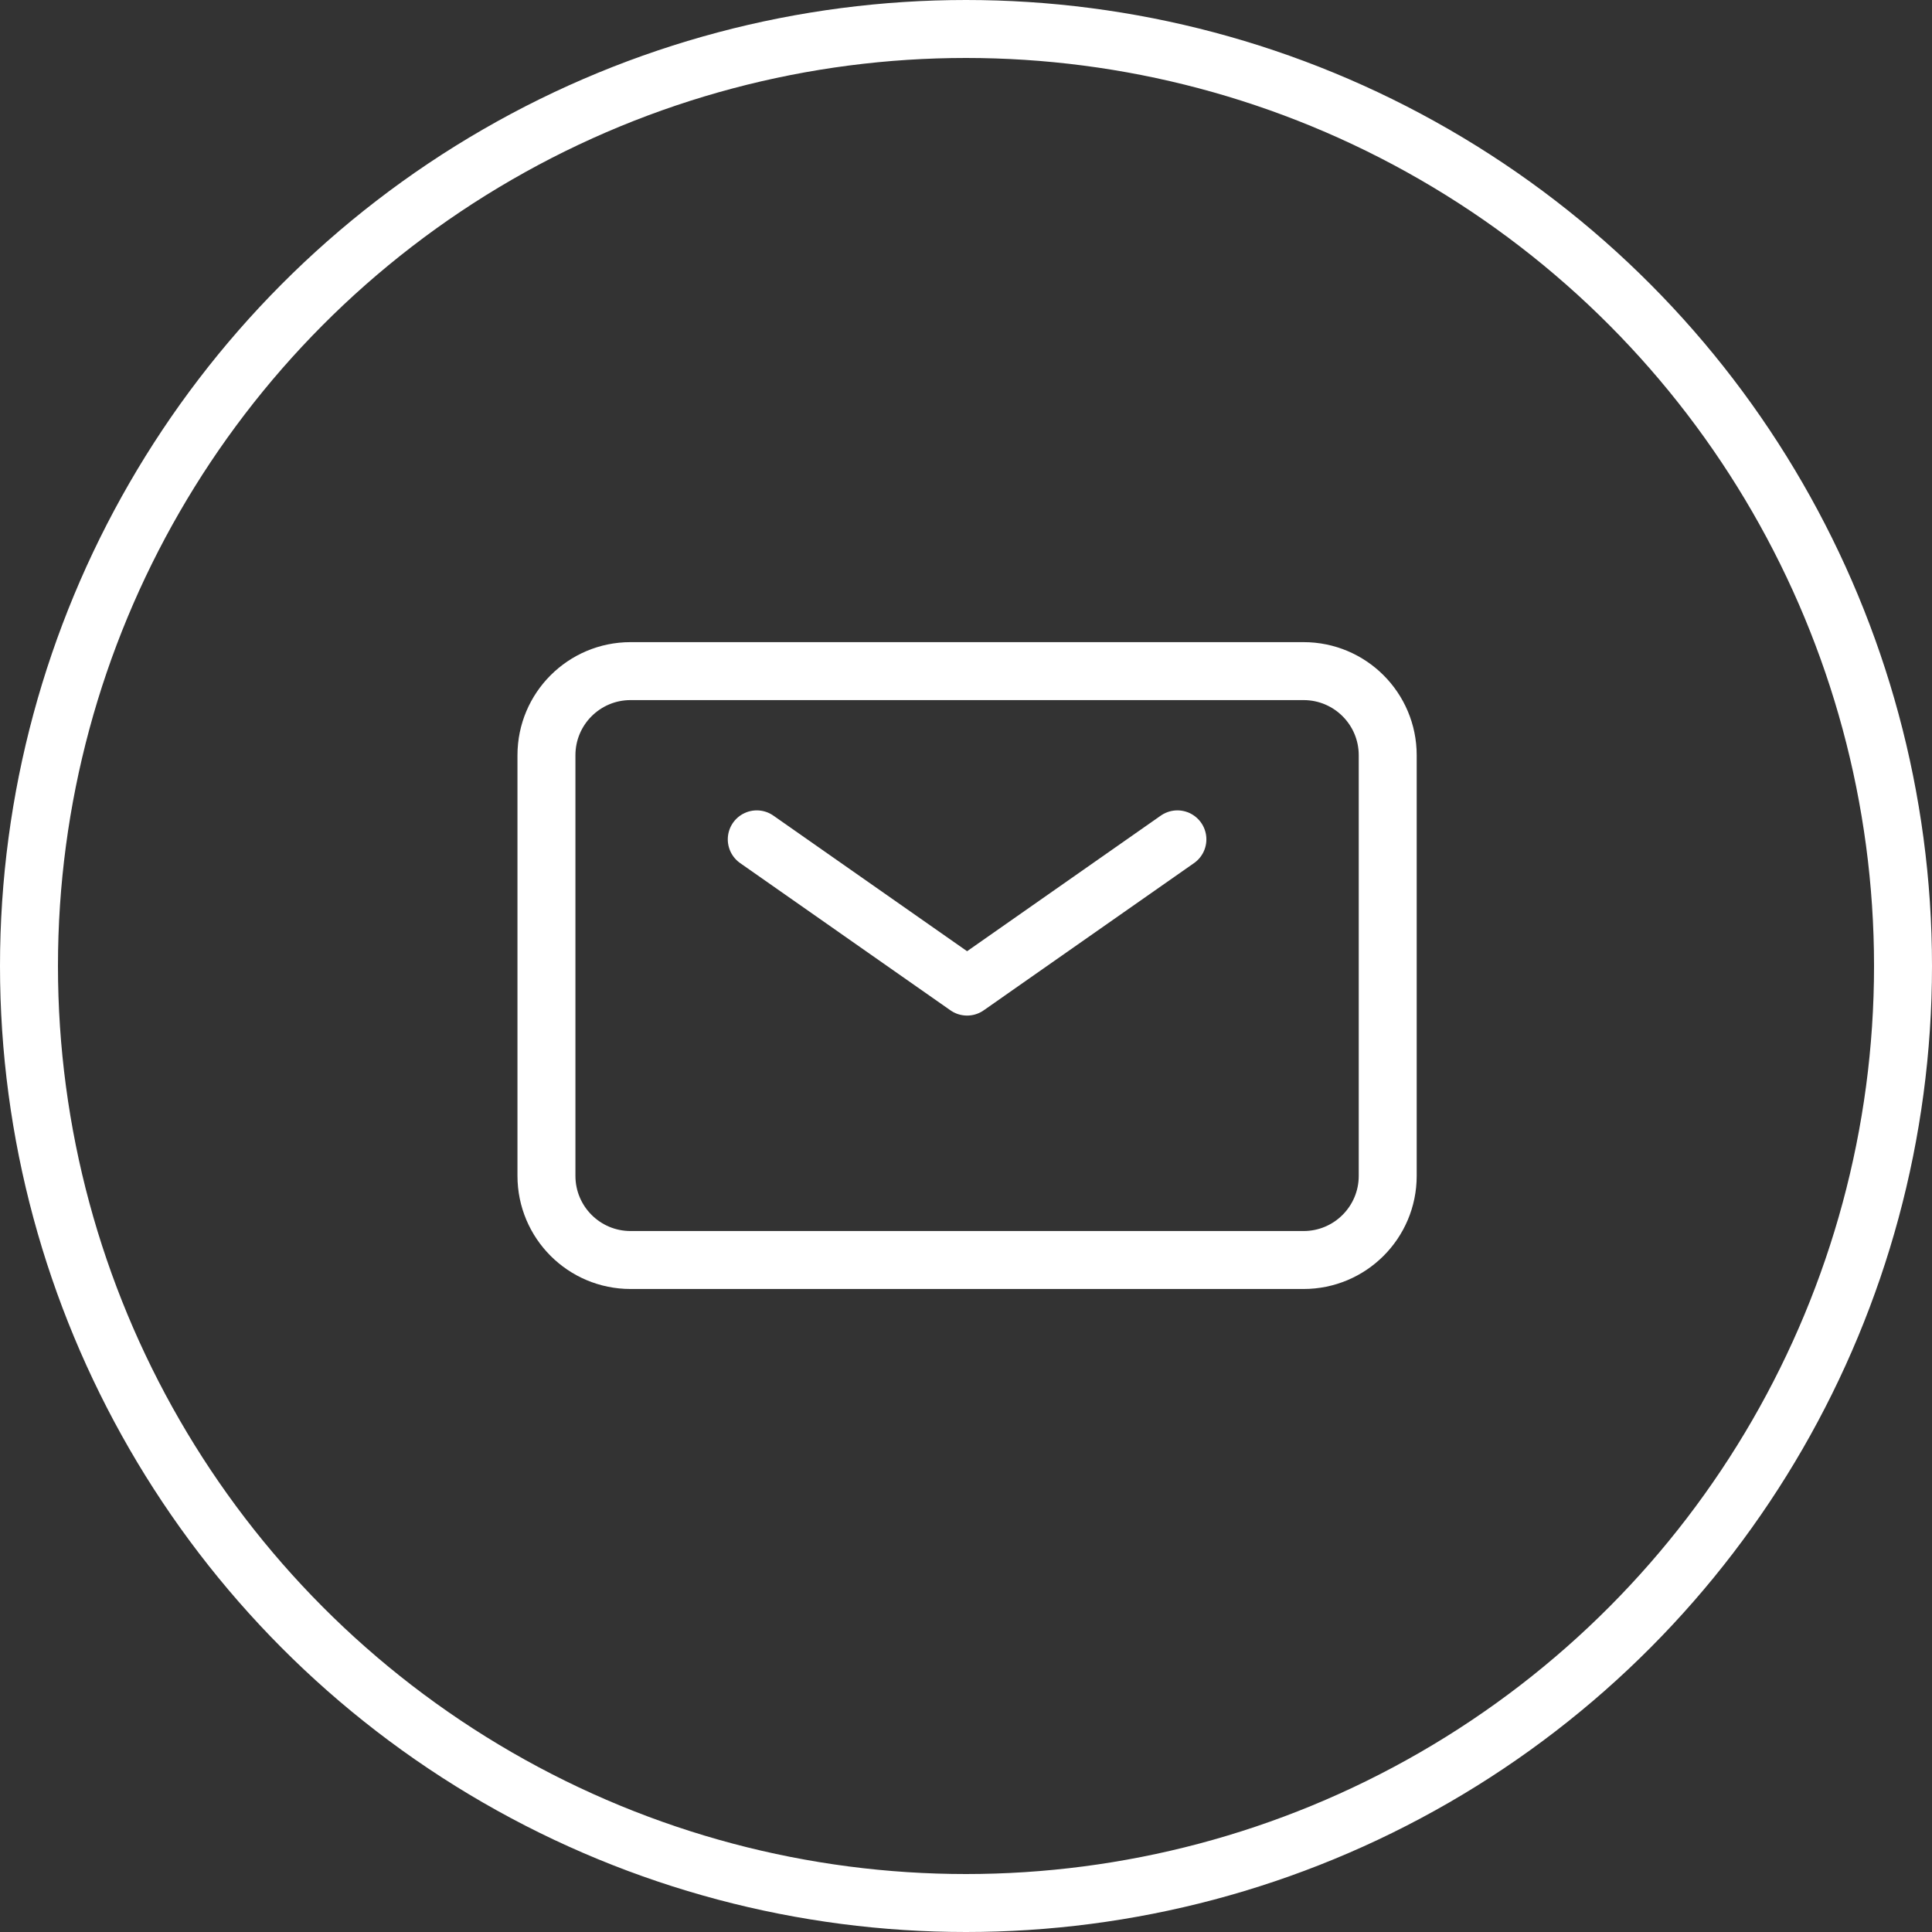
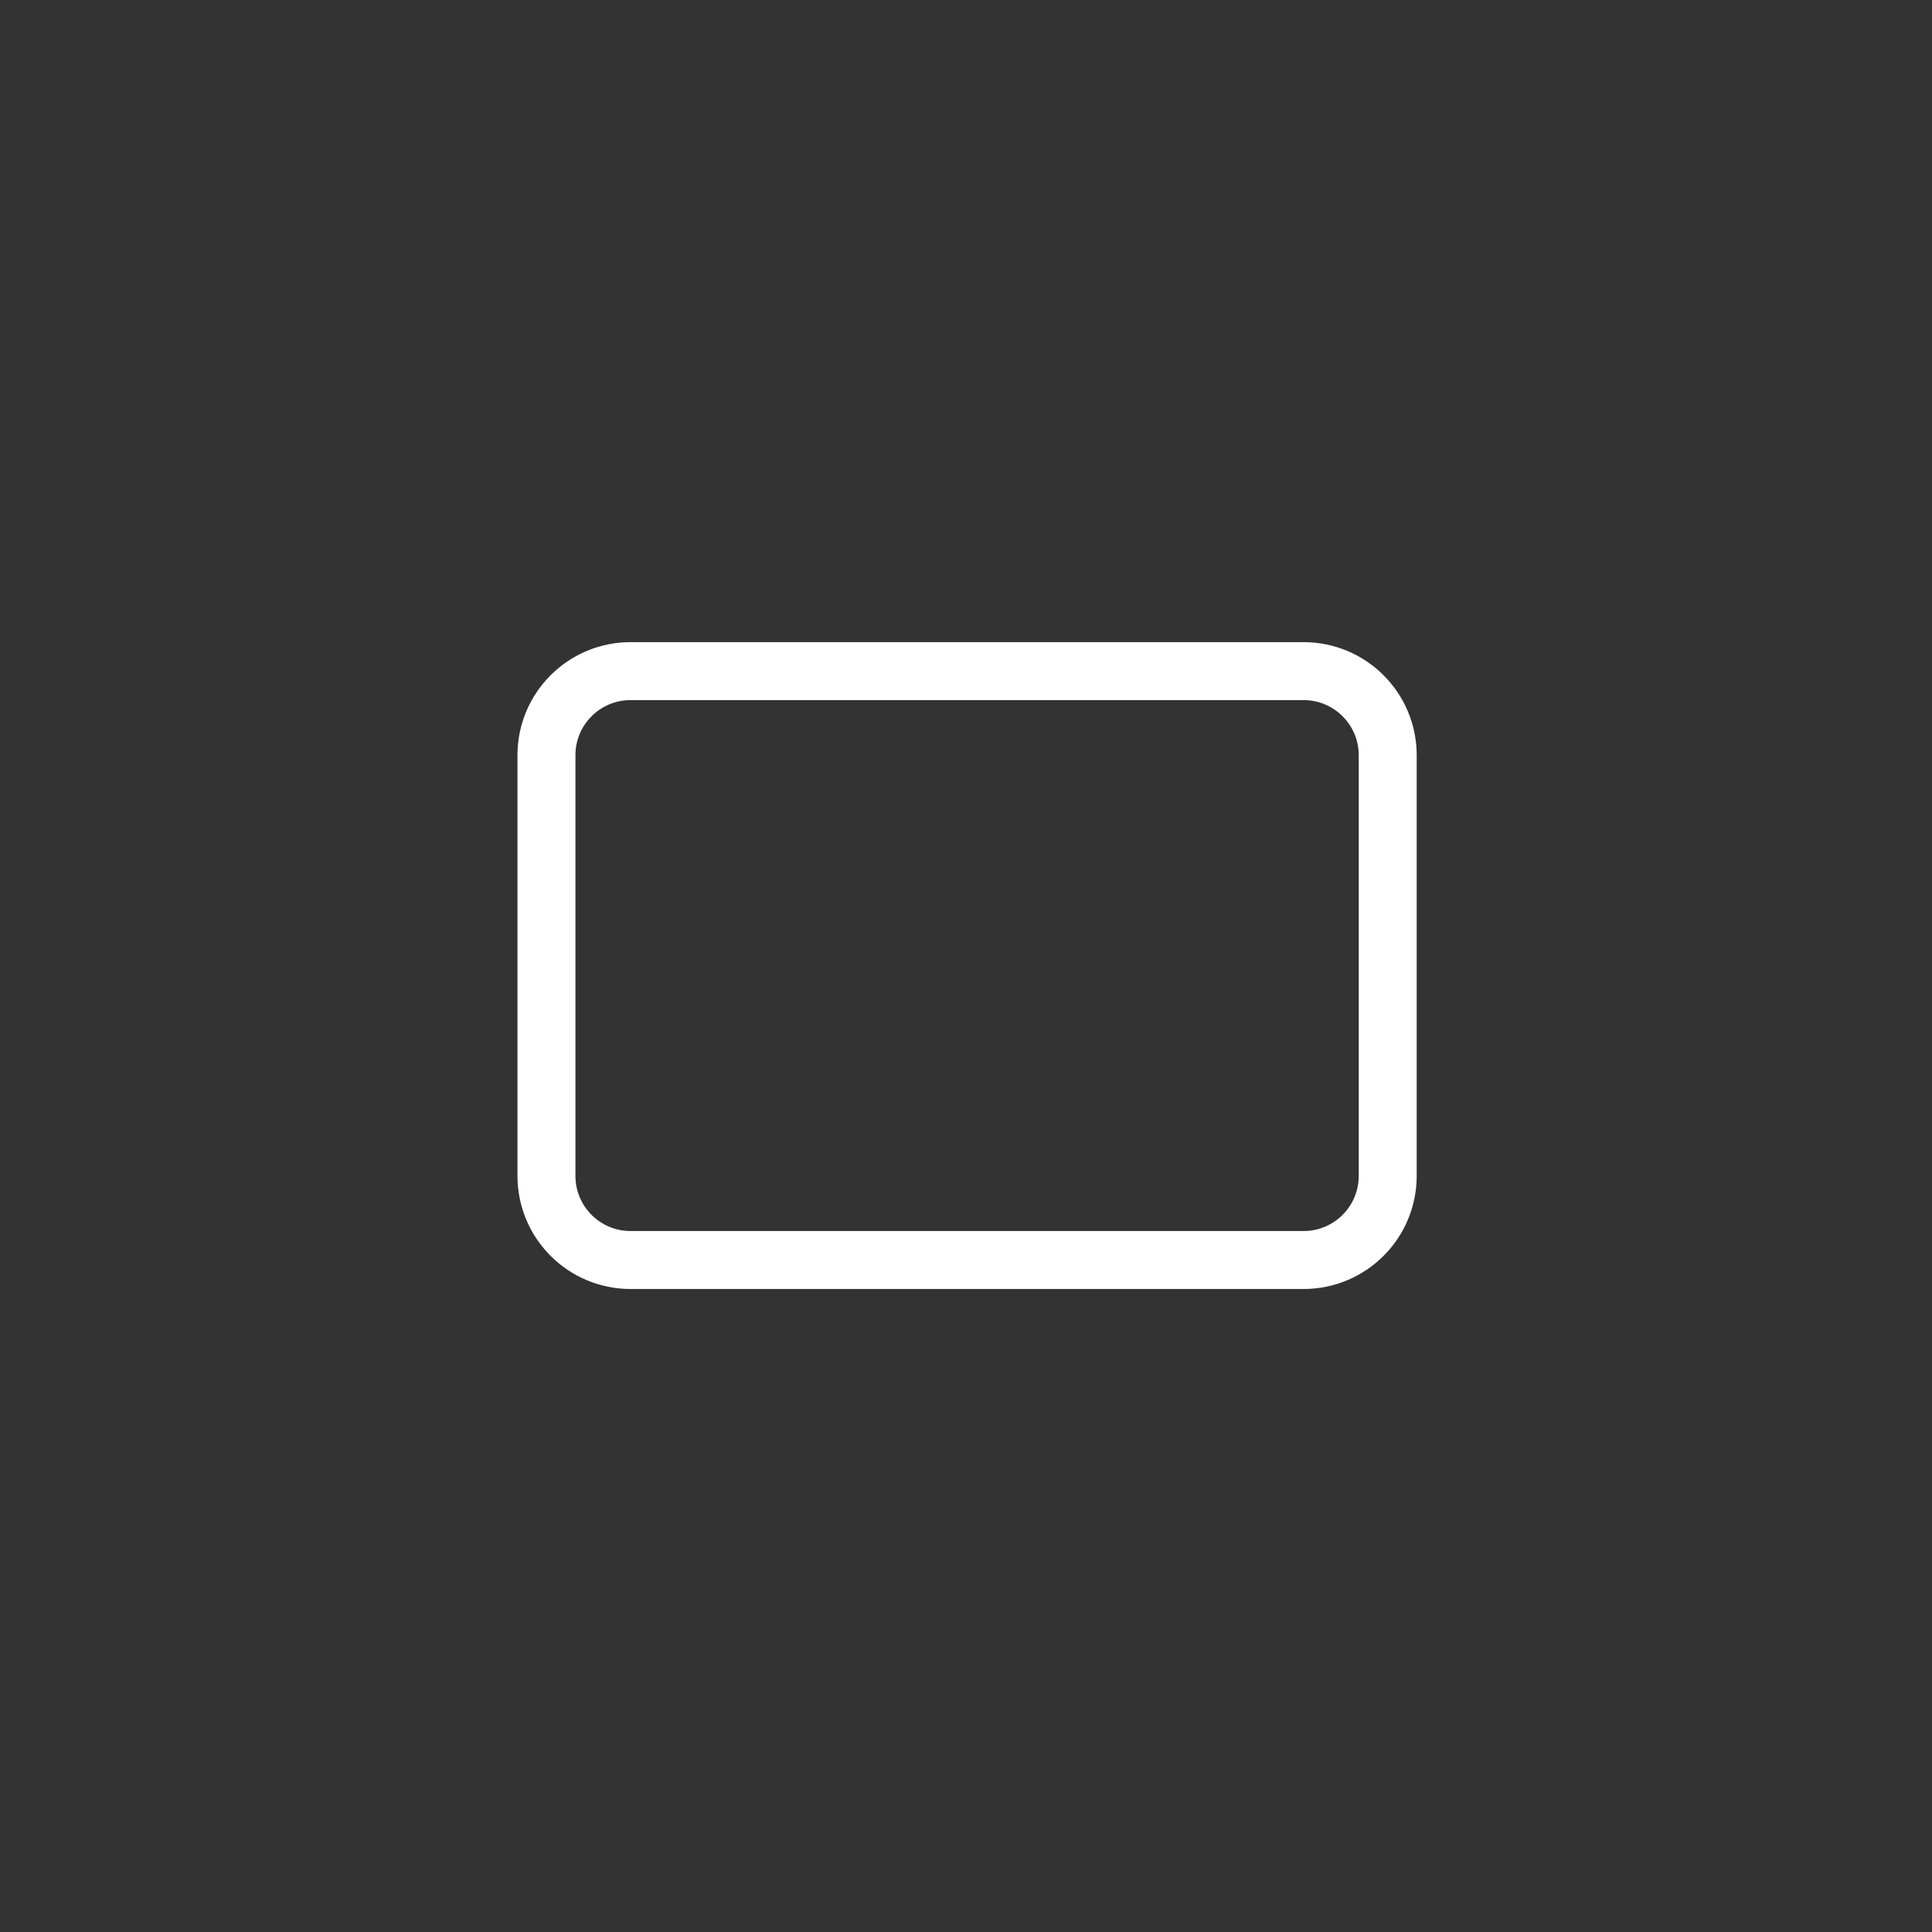
<svg xmlns="http://www.w3.org/2000/svg" width="100" height="100" viewBox="0 0 100 100" fill="none">
  <rect x="0" y="0" width="100" height="100" fill="#333333" stroke="none" />
-   <path d="M39.17 43.445L50.056 51.066L60.942 43.445" stroke="white" stroke-width="3" stroke-linecap="round" stroke-linejoin="round" />
  <path d="M28.284 60.863V39.091C28.284 36.686 30.233 34.737 32.638 34.737H67.473C69.878 34.737 71.828 36.686 71.828 39.091V60.863C71.828 63.268 69.878 65.218 67.473 65.218H32.638C30.233 65.218 28.284 63.268 28.284 60.863Z" stroke="white" stroke-width="3" stroke-linejoin="round" />
-   <circle cx="50" cy="50" r="48.5" stroke="white" stroke-width="3" />
</svg>